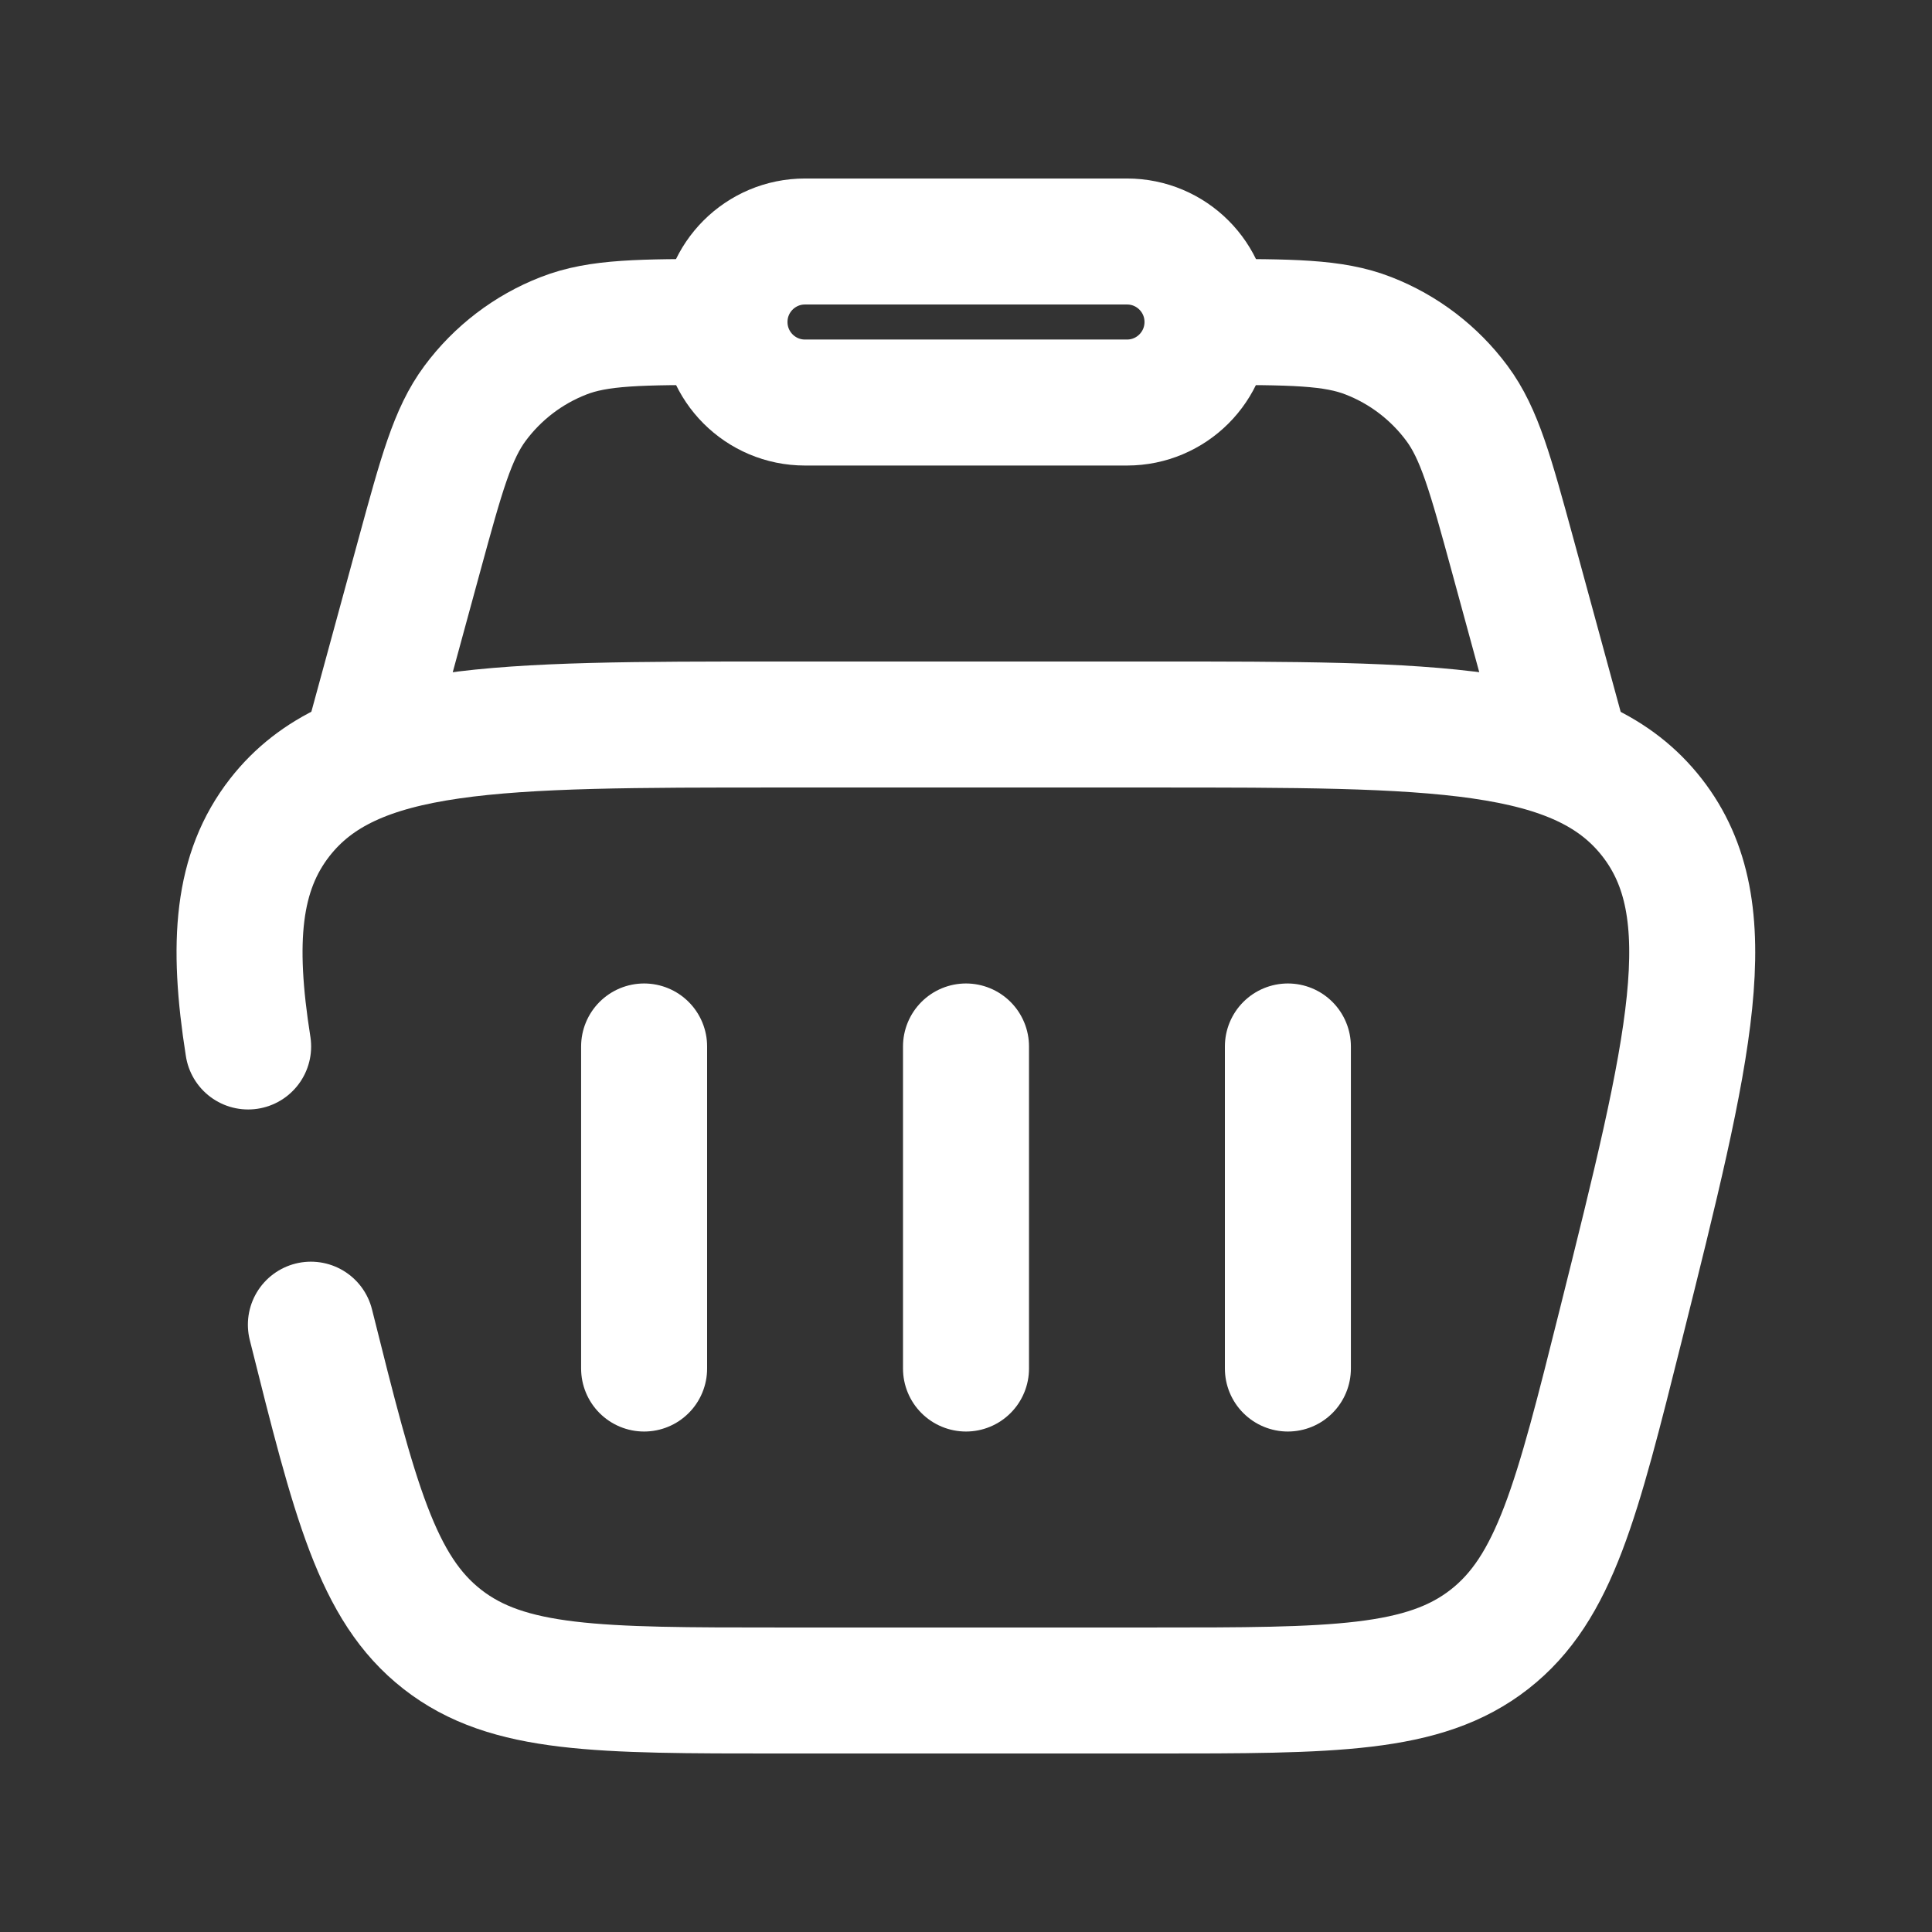
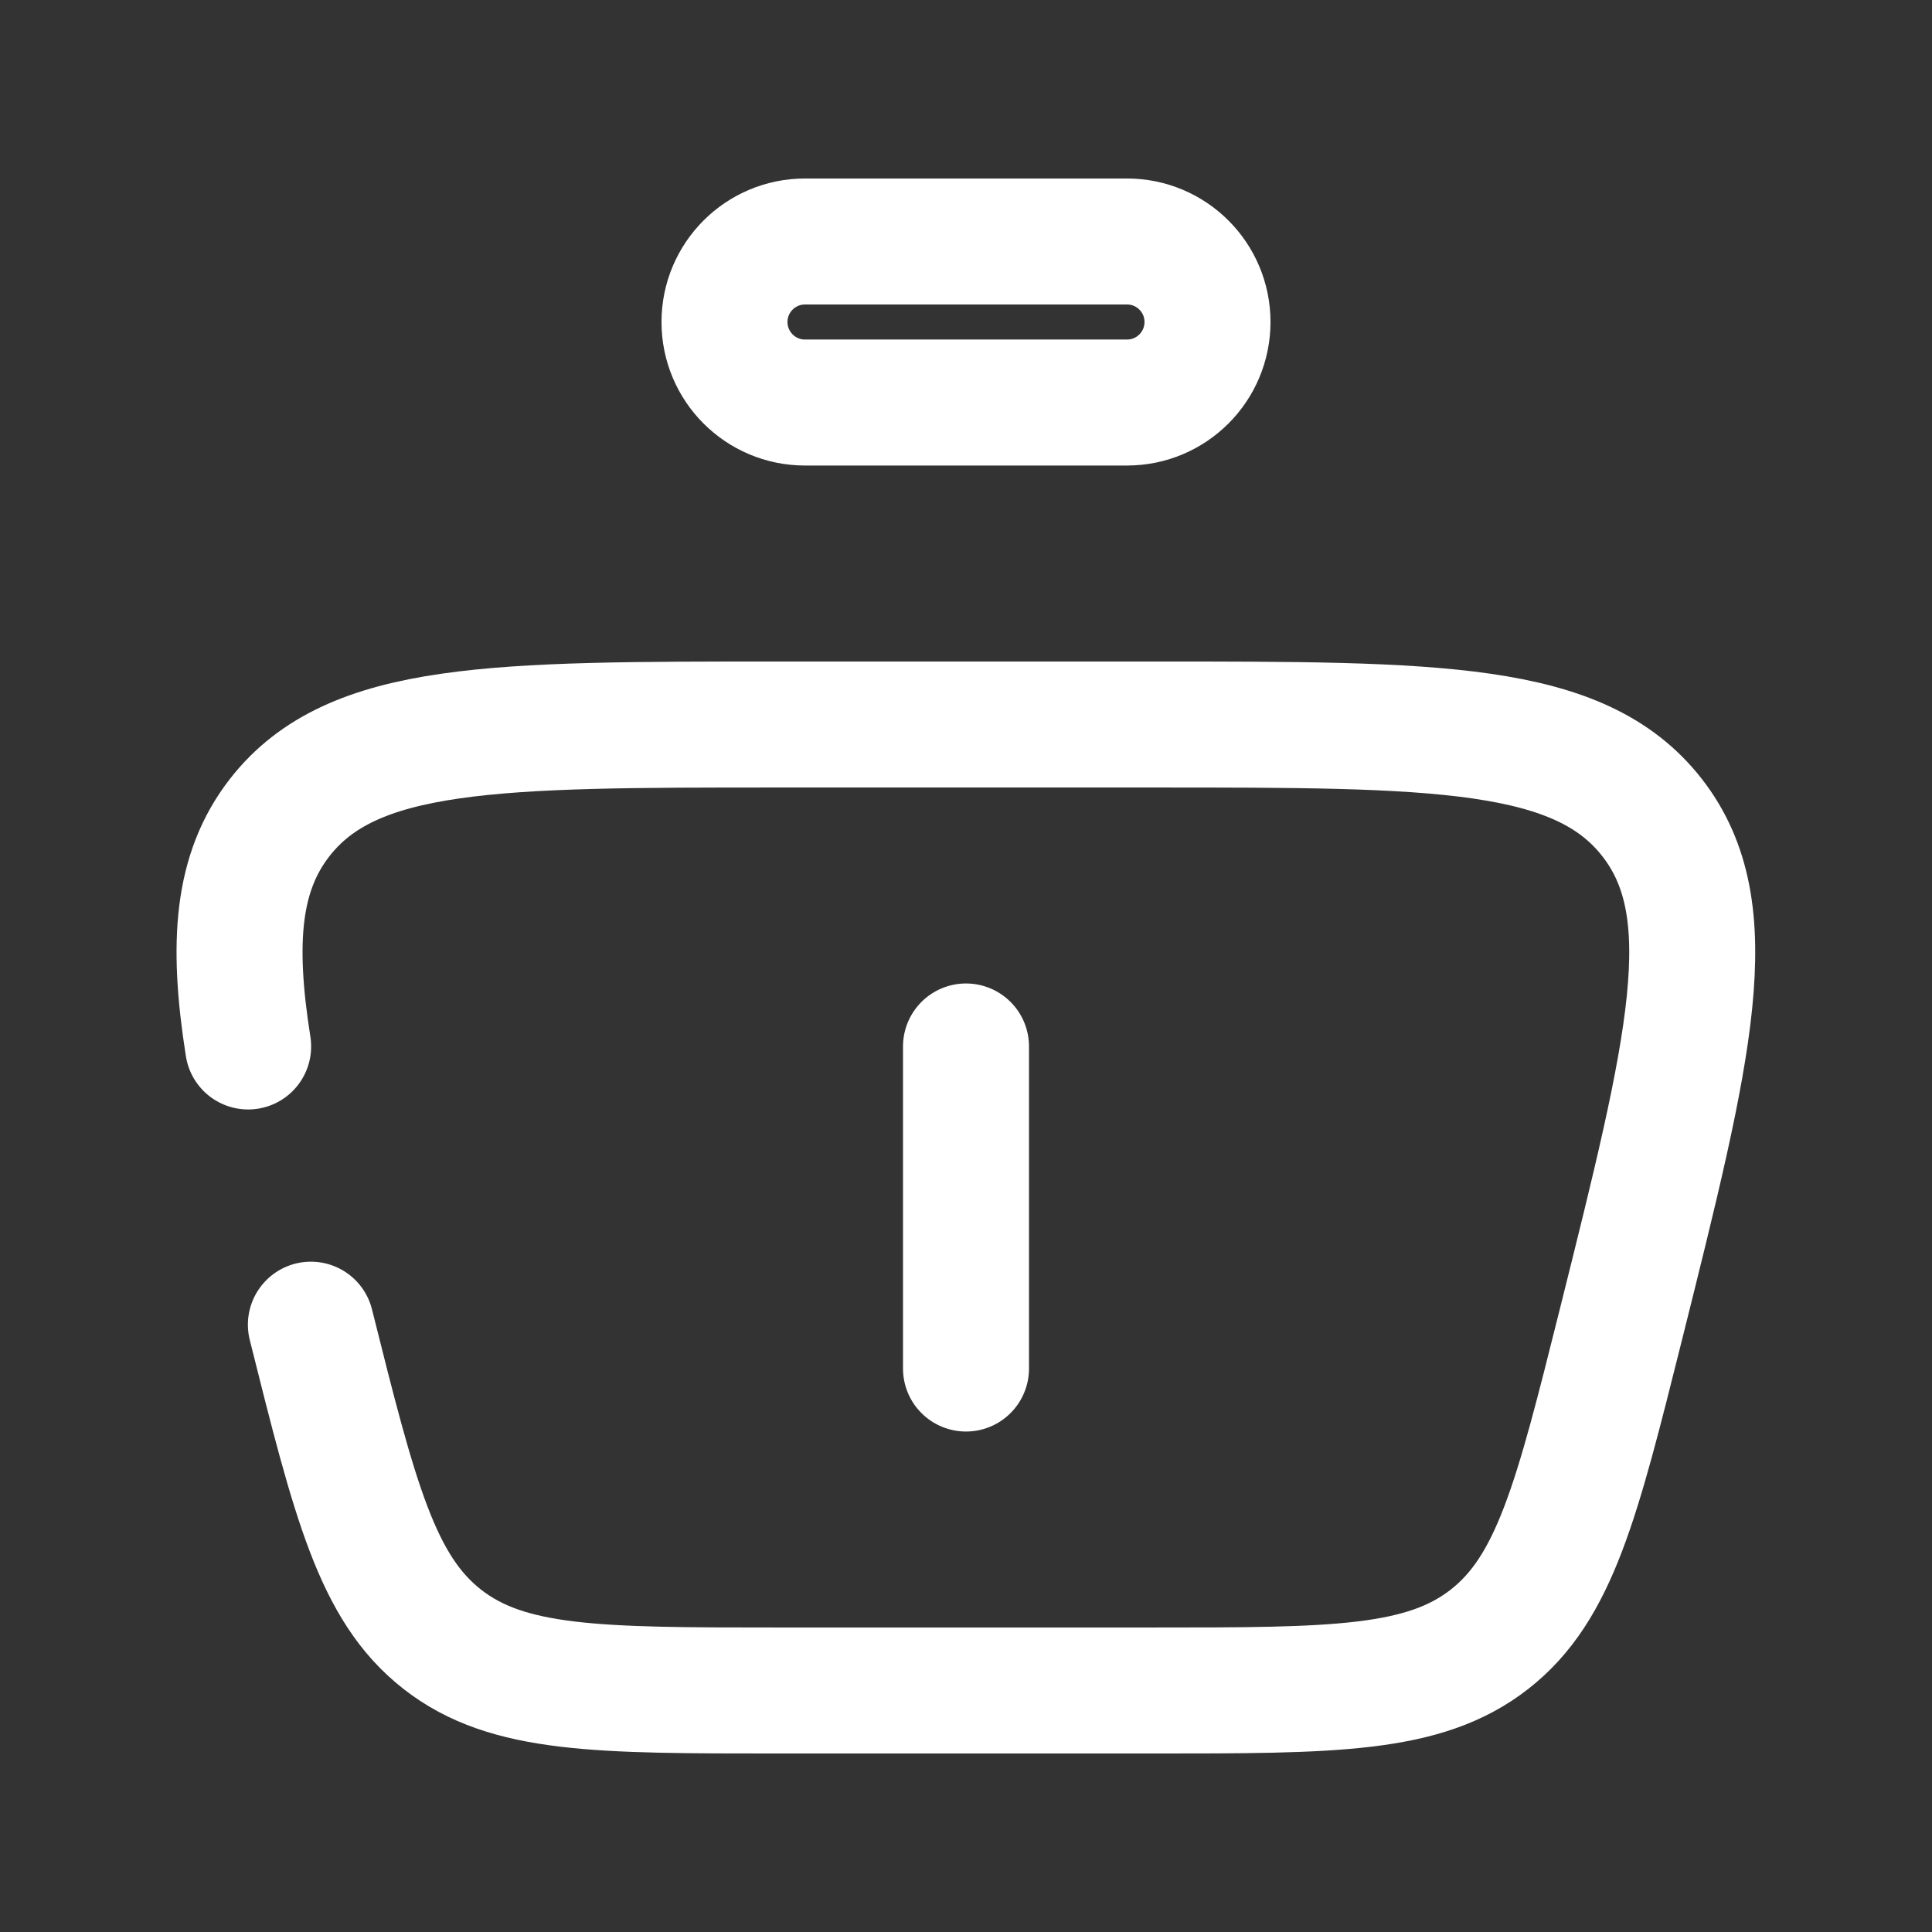
<svg xmlns="http://www.w3.org/2000/svg" width="23" height="23" viewBox="0 0 23 23" fill="none">
  <rect x="0" y="0" width="23" height="23" fill="#333333" stroke="none" />
-   <path d="M18.688 9.104L18.007 6.607C17.744 5.645 17.613 5.163 17.344 4.801C17.076 4.44 16.711 4.161 16.292 3.998C15.872 3.833 15.373 3.833 14.375 3.833M4.312 9.104L4.993 6.607C5.256 5.645 5.387 5.163 5.656 4.801C5.924 4.44 6.289 4.161 6.708 3.998C7.128 3.833 7.627 3.833 8.625 3.833" stroke="white" stroke-width="1.5" />
  <path d="M8.625 3.833C8.625 3.304 9.054 2.875 9.583 2.875H13.417C13.946 2.875 14.375 3.304 14.375 3.833C14.375 4.363 13.946 4.792 13.417 4.792H9.583C9.054 4.792 8.625 4.363 8.625 3.833Z" stroke="white" stroke-width="1.5" />
-   <path d="M7.668 12.458V16.292" stroke="white" stroke-width="1.5" stroke-linecap="round" stroke-linejoin="round" />
-   <path d="M15.332 12.458V16.292" stroke="white" stroke-width="1.5" stroke-linecap="round" stroke-linejoin="round" />
  <path d="M11.5 12.458V16.292" stroke="white" stroke-width="1.5" stroke-linecap="round" stroke-linejoin="round" />
  <path d="M3.701 15.77C4.224 17.861 4.486 18.907 5.266 19.516C6.045 20.125 7.124 20.125 9.28 20.125H13.717C15.873 20.125 16.951 20.125 17.731 19.516C18.511 18.907 18.773 17.861 19.296 15.77C20.118 12.481 20.529 10.836 19.666 9.731C18.802 8.625 17.107 8.625 13.717 8.625H9.28C5.89 8.625 4.195 8.625 3.331 9.731C2.825 10.38 2.757 11.214 2.954 12.458" stroke="white" stroke-width="1.5" stroke-linecap="round" />
</svg>